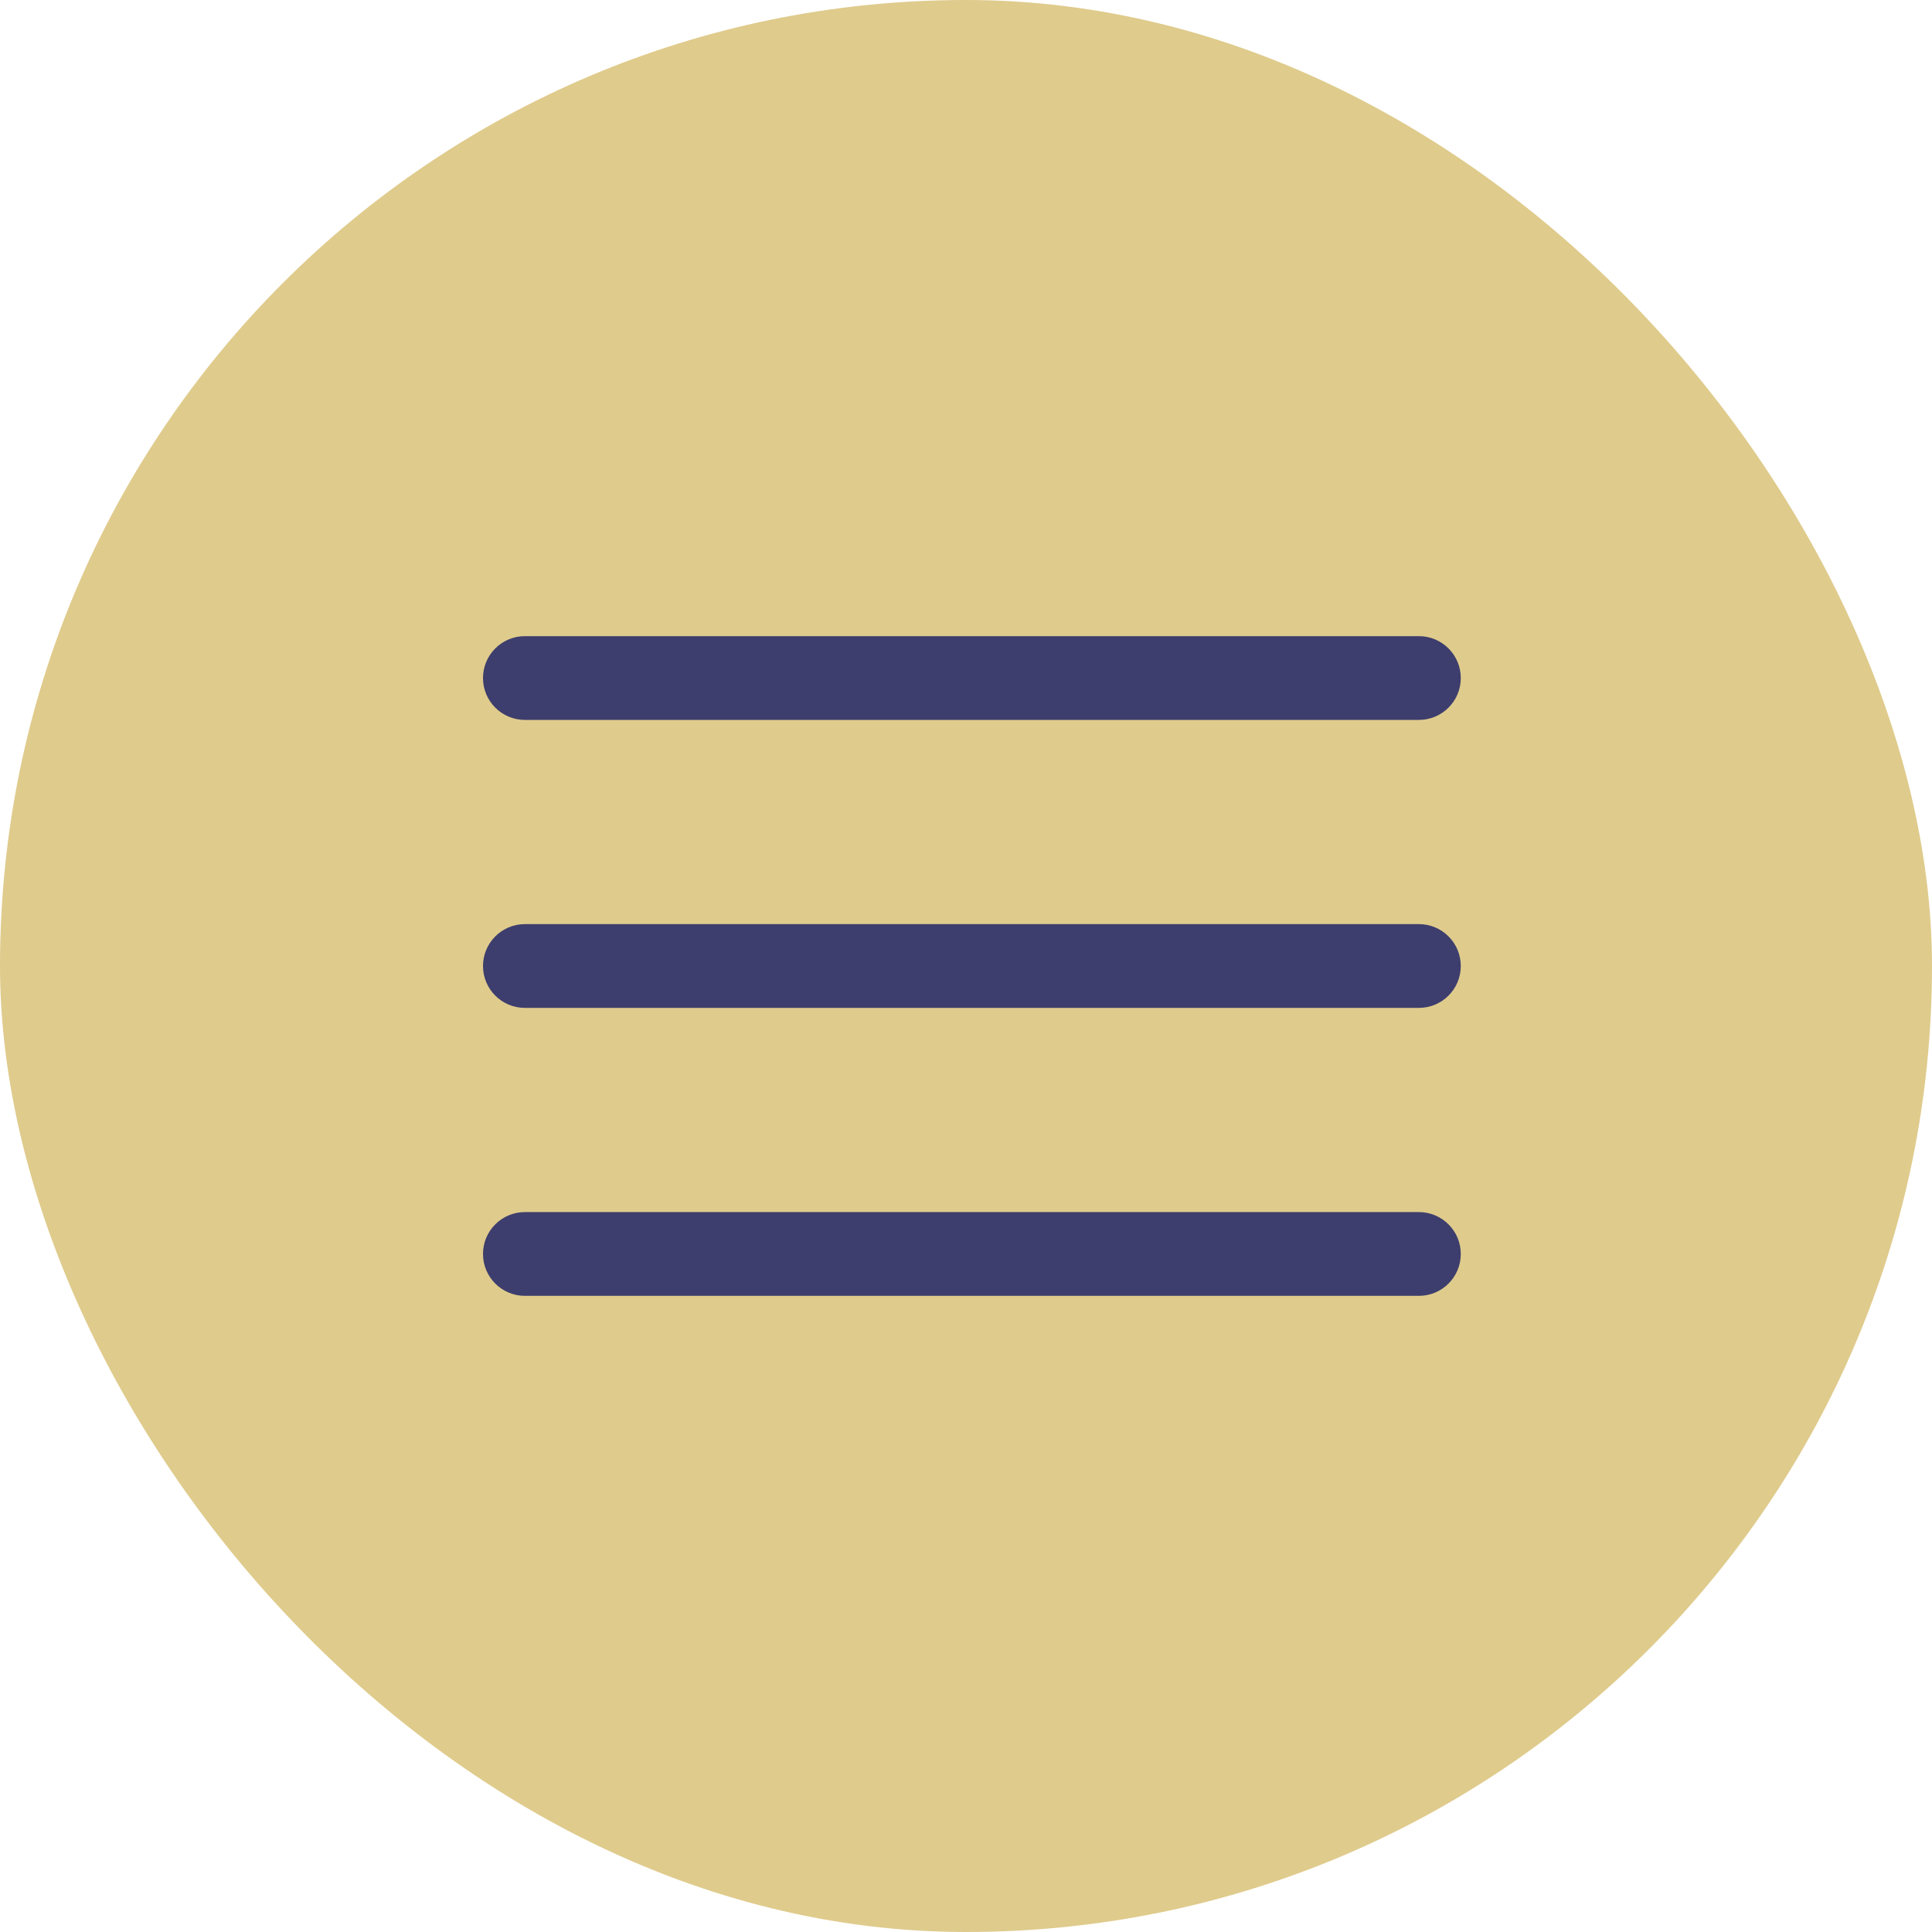
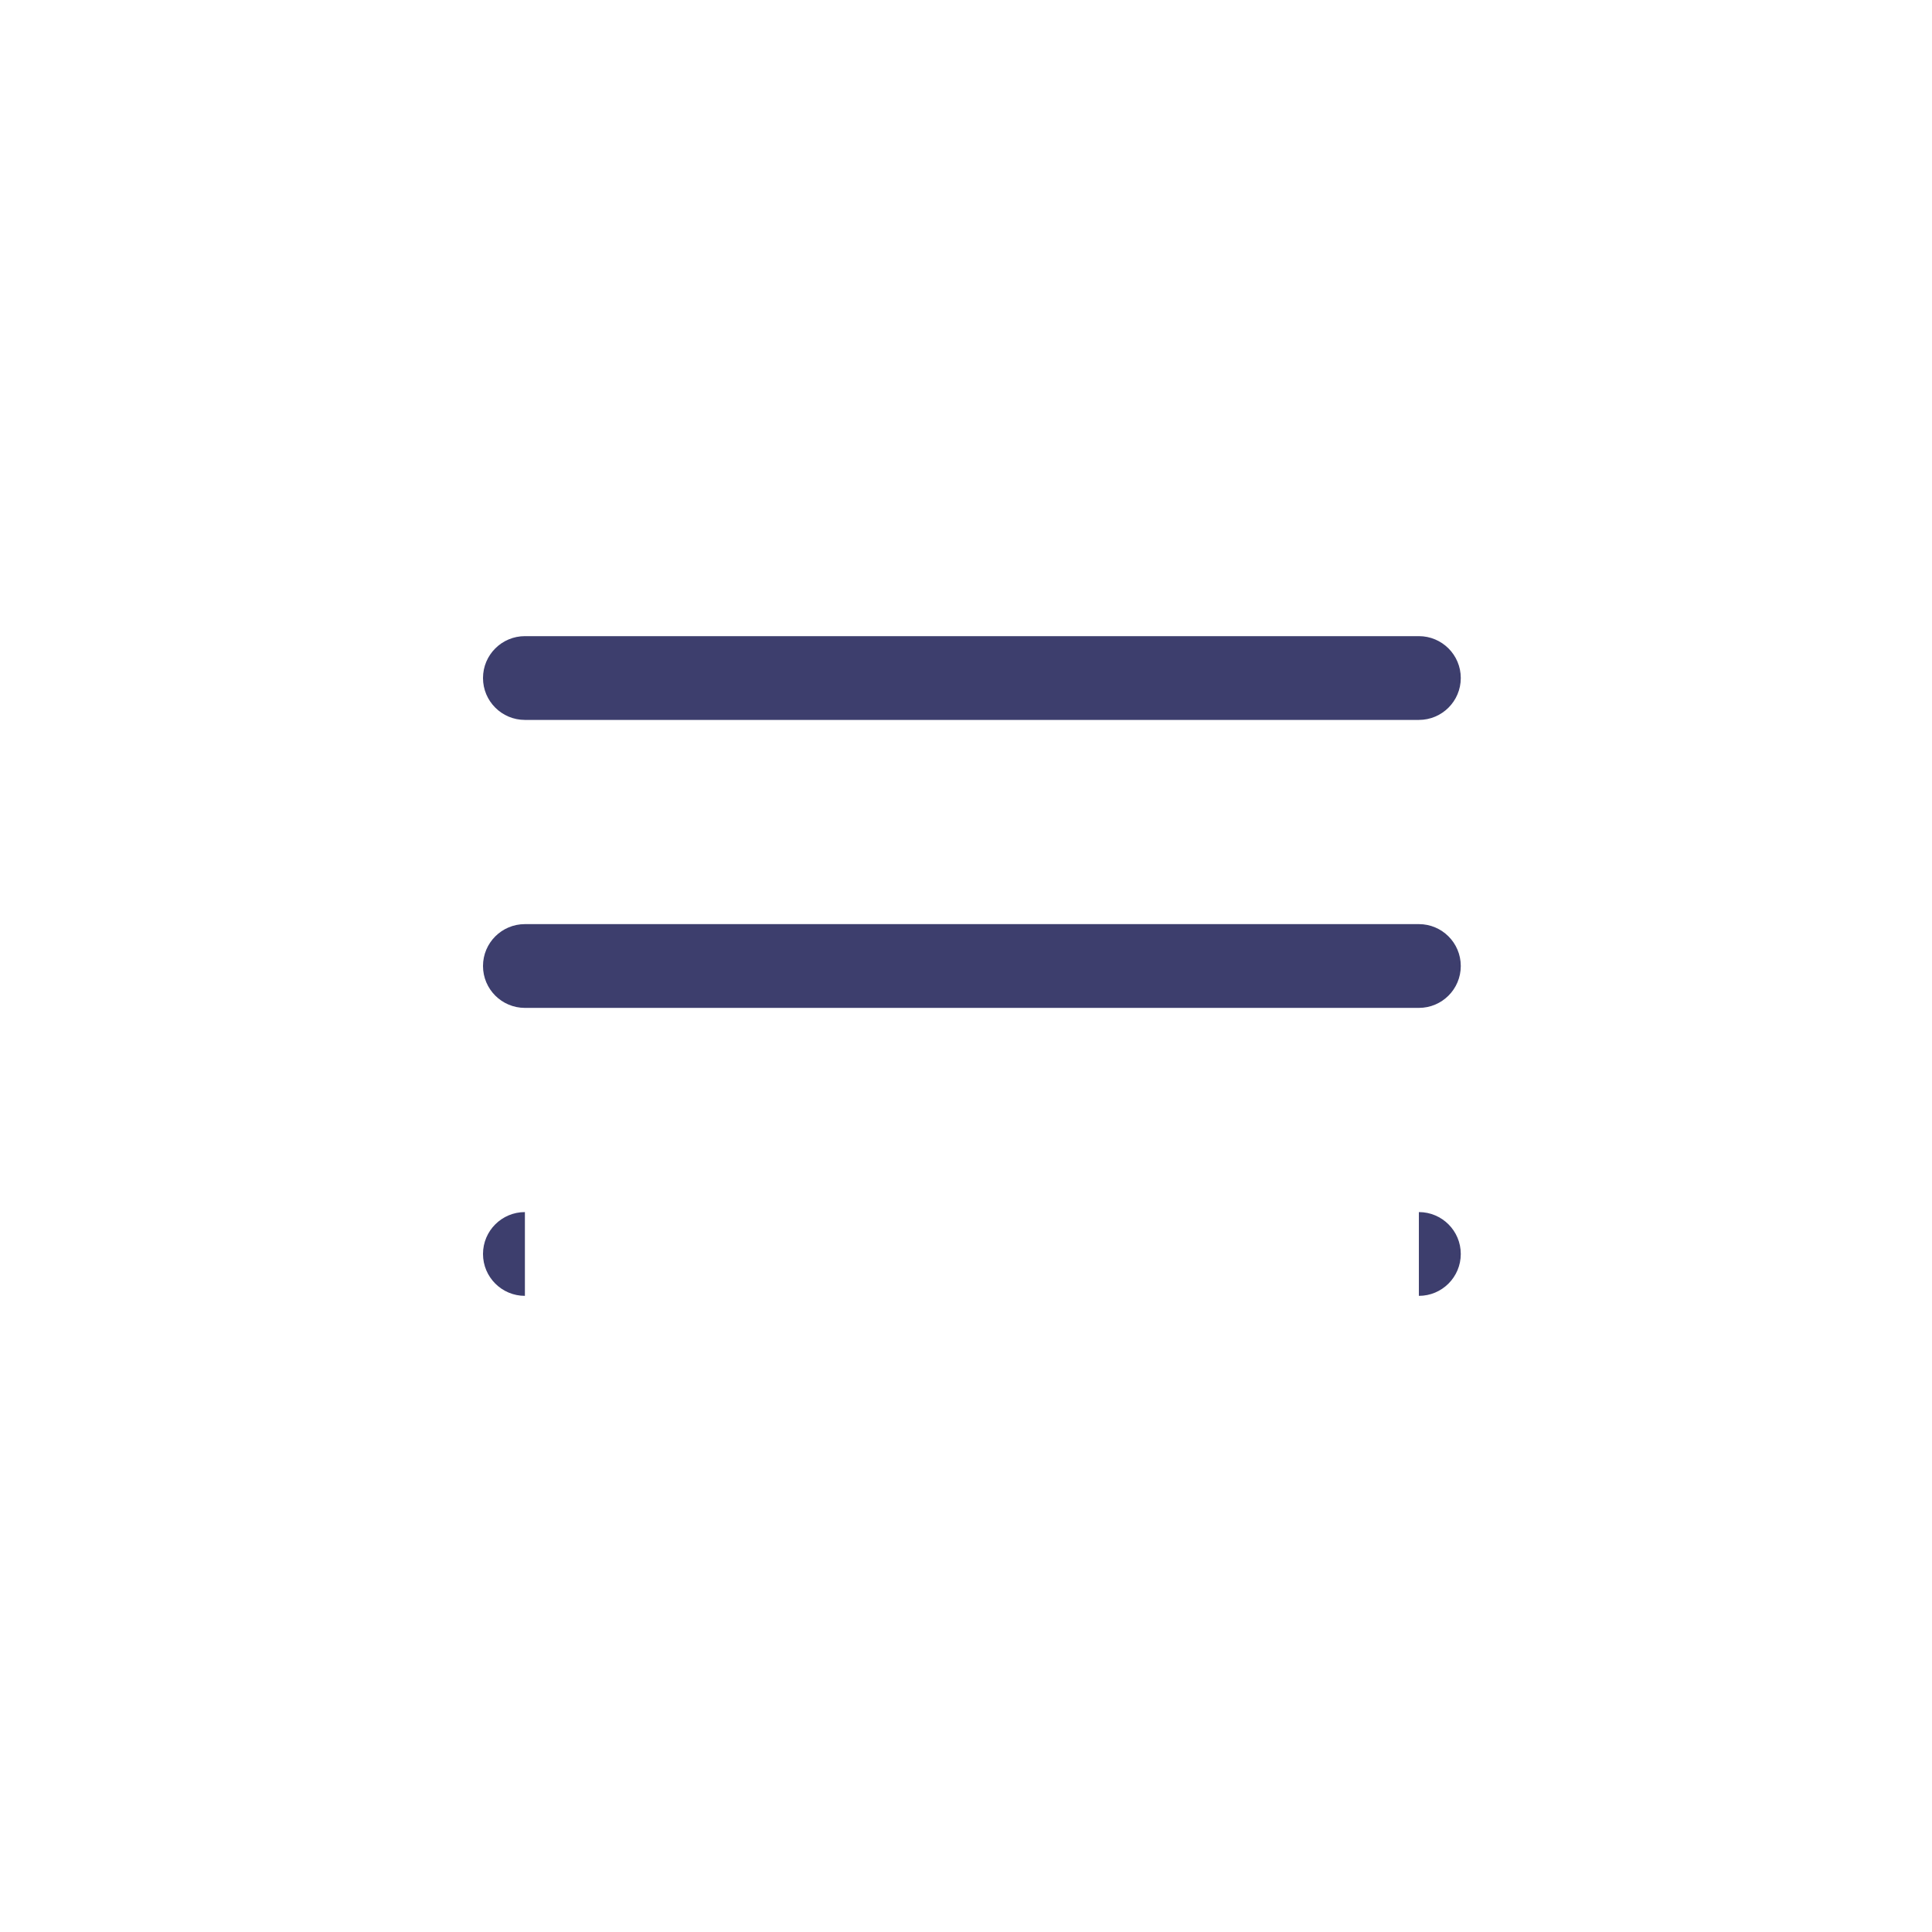
<svg xmlns="http://www.w3.org/2000/svg" width="164" height="164" viewBox="0 0 164 164" fill="none">
-   <rect width="164" height="164" rx="82" fill="#DFCB8C" />
-   <path d="M44.557 78.445C42.593 78.445 41 80.036 41 82C41 83.964 42.593 85.556 44.557 85.556V78.445ZM120.443 85.556C122.407 85.556 124 83.964 124 82C124 80.036 122.407 78.445 120.443 78.445V85.556ZM44.557 54C42.593 54 41 55.592 41 57.556C41 59.519 42.593 61.111 44.557 61.111V54ZM120.443 61.111C122.407 61.111 124 59.519 124 57.556C124 55.592 122.407 54 120.443 54V61.111ZM44.557 102.889C42.593 102.889 41 104.481 41 106.444C41 108.408 42.593 110 44.557 110V102.889ZM120.443 110C122.407 110 124 108.408 124 106.444C124 104.481 122.407 102.889 120.443 102.889V110ZM44.557 85.556H120.443V78.445H44.557V85.556ZM44.557 61.111H120.443V54H44.557V61.111ZM44.557 110H120.443V102.889H44.557V110Z" fill="#3D3E6D" />
+   <path d="M44.557 78.445C42.593 78.445 41 80.036 41 82C41 83.964 42.593 85.556 44.557 85.556V78.445ZM120.443 85.556C122.407 85.556 124 83.964 124 82C124 80.036 122.407 78.445 120.443 78.445V85.556ZM44.557 54C42.593 54 41 55.592 41 57.556C41 59.519 42.593 61.111 44.557 61.111V54ZM120.443 61.111C122.407 61.111 124 59.519 124 57.556C124 55.592 122.407 54 120.443 54V61.111ZM44.557 102.889C42.593 102.889 41 104.481 41 106.444C41 108.408 42.593 110 44.557 110V102.889ZM120.443 110C122.407 110 124 108.408 124 106.444C124 104.481 122.407 102.889 120.443 102.889V110ZM44.557 85.556H120.443V78.445H44.557V85.556ZM44.557 61.111H120.443V54H44.557V61.111ZM44.557 110H120.443V102.889V110Z" fill="#3D3E6D" />
</svg>